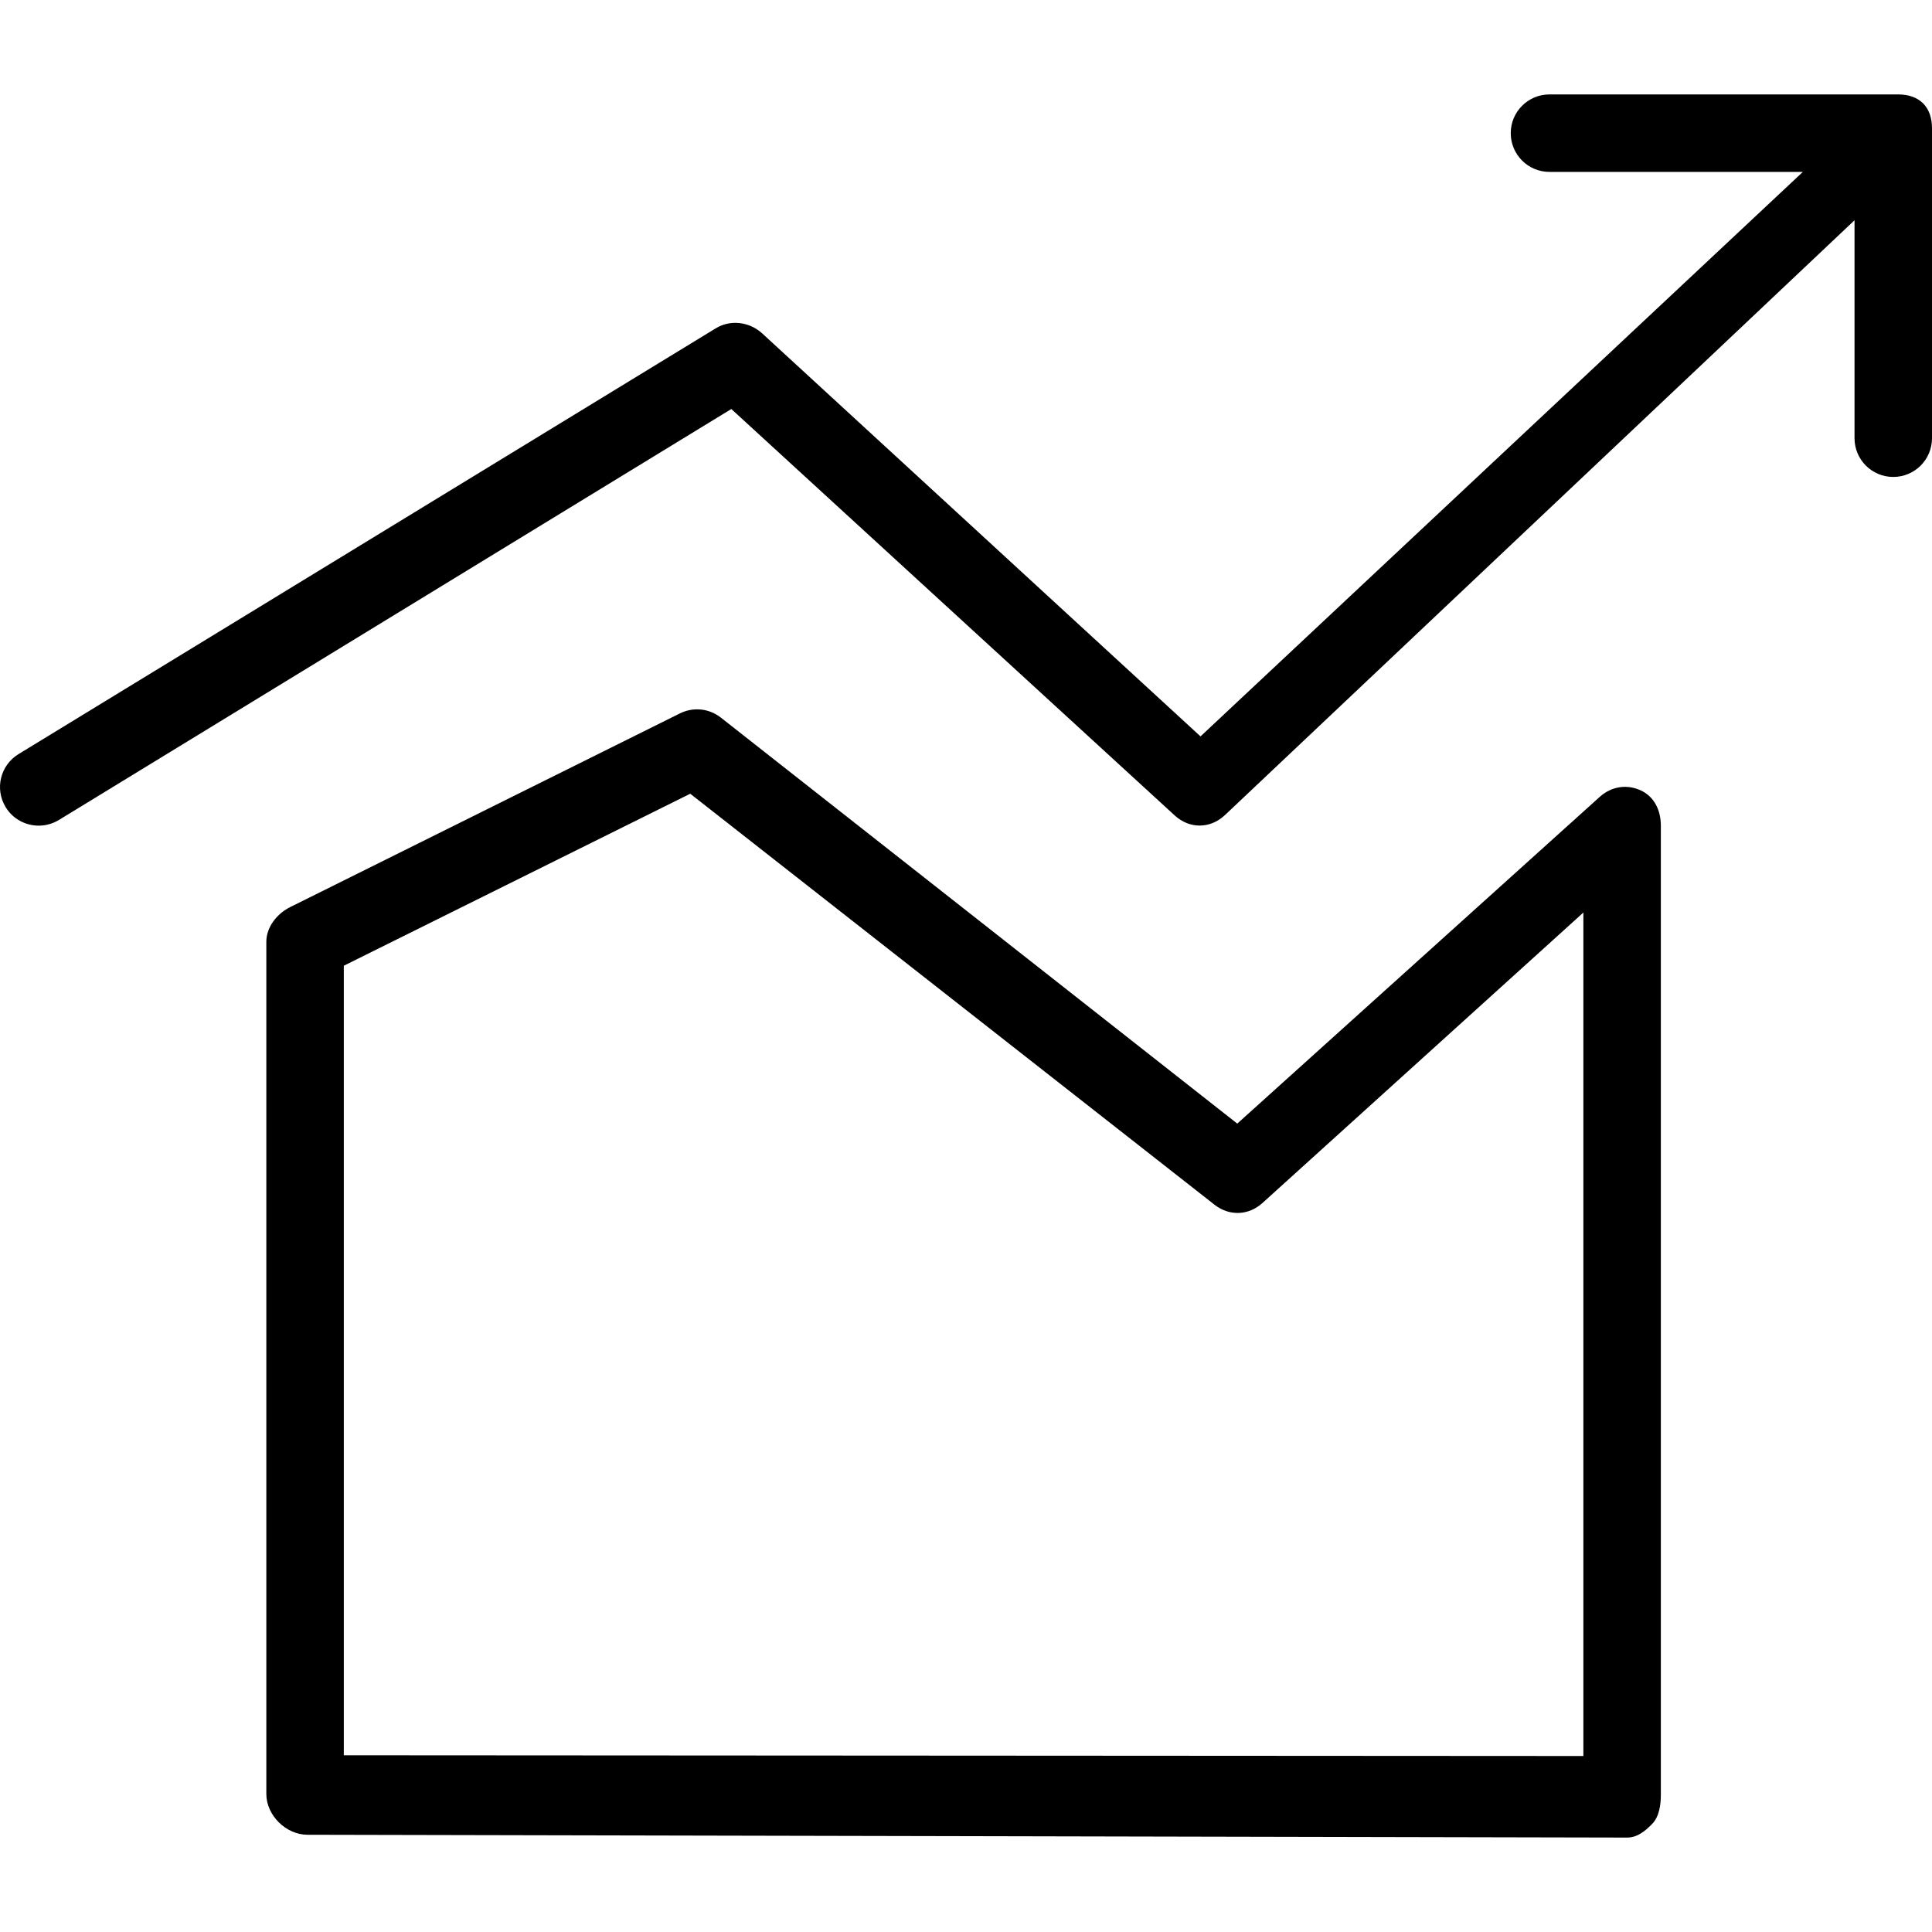
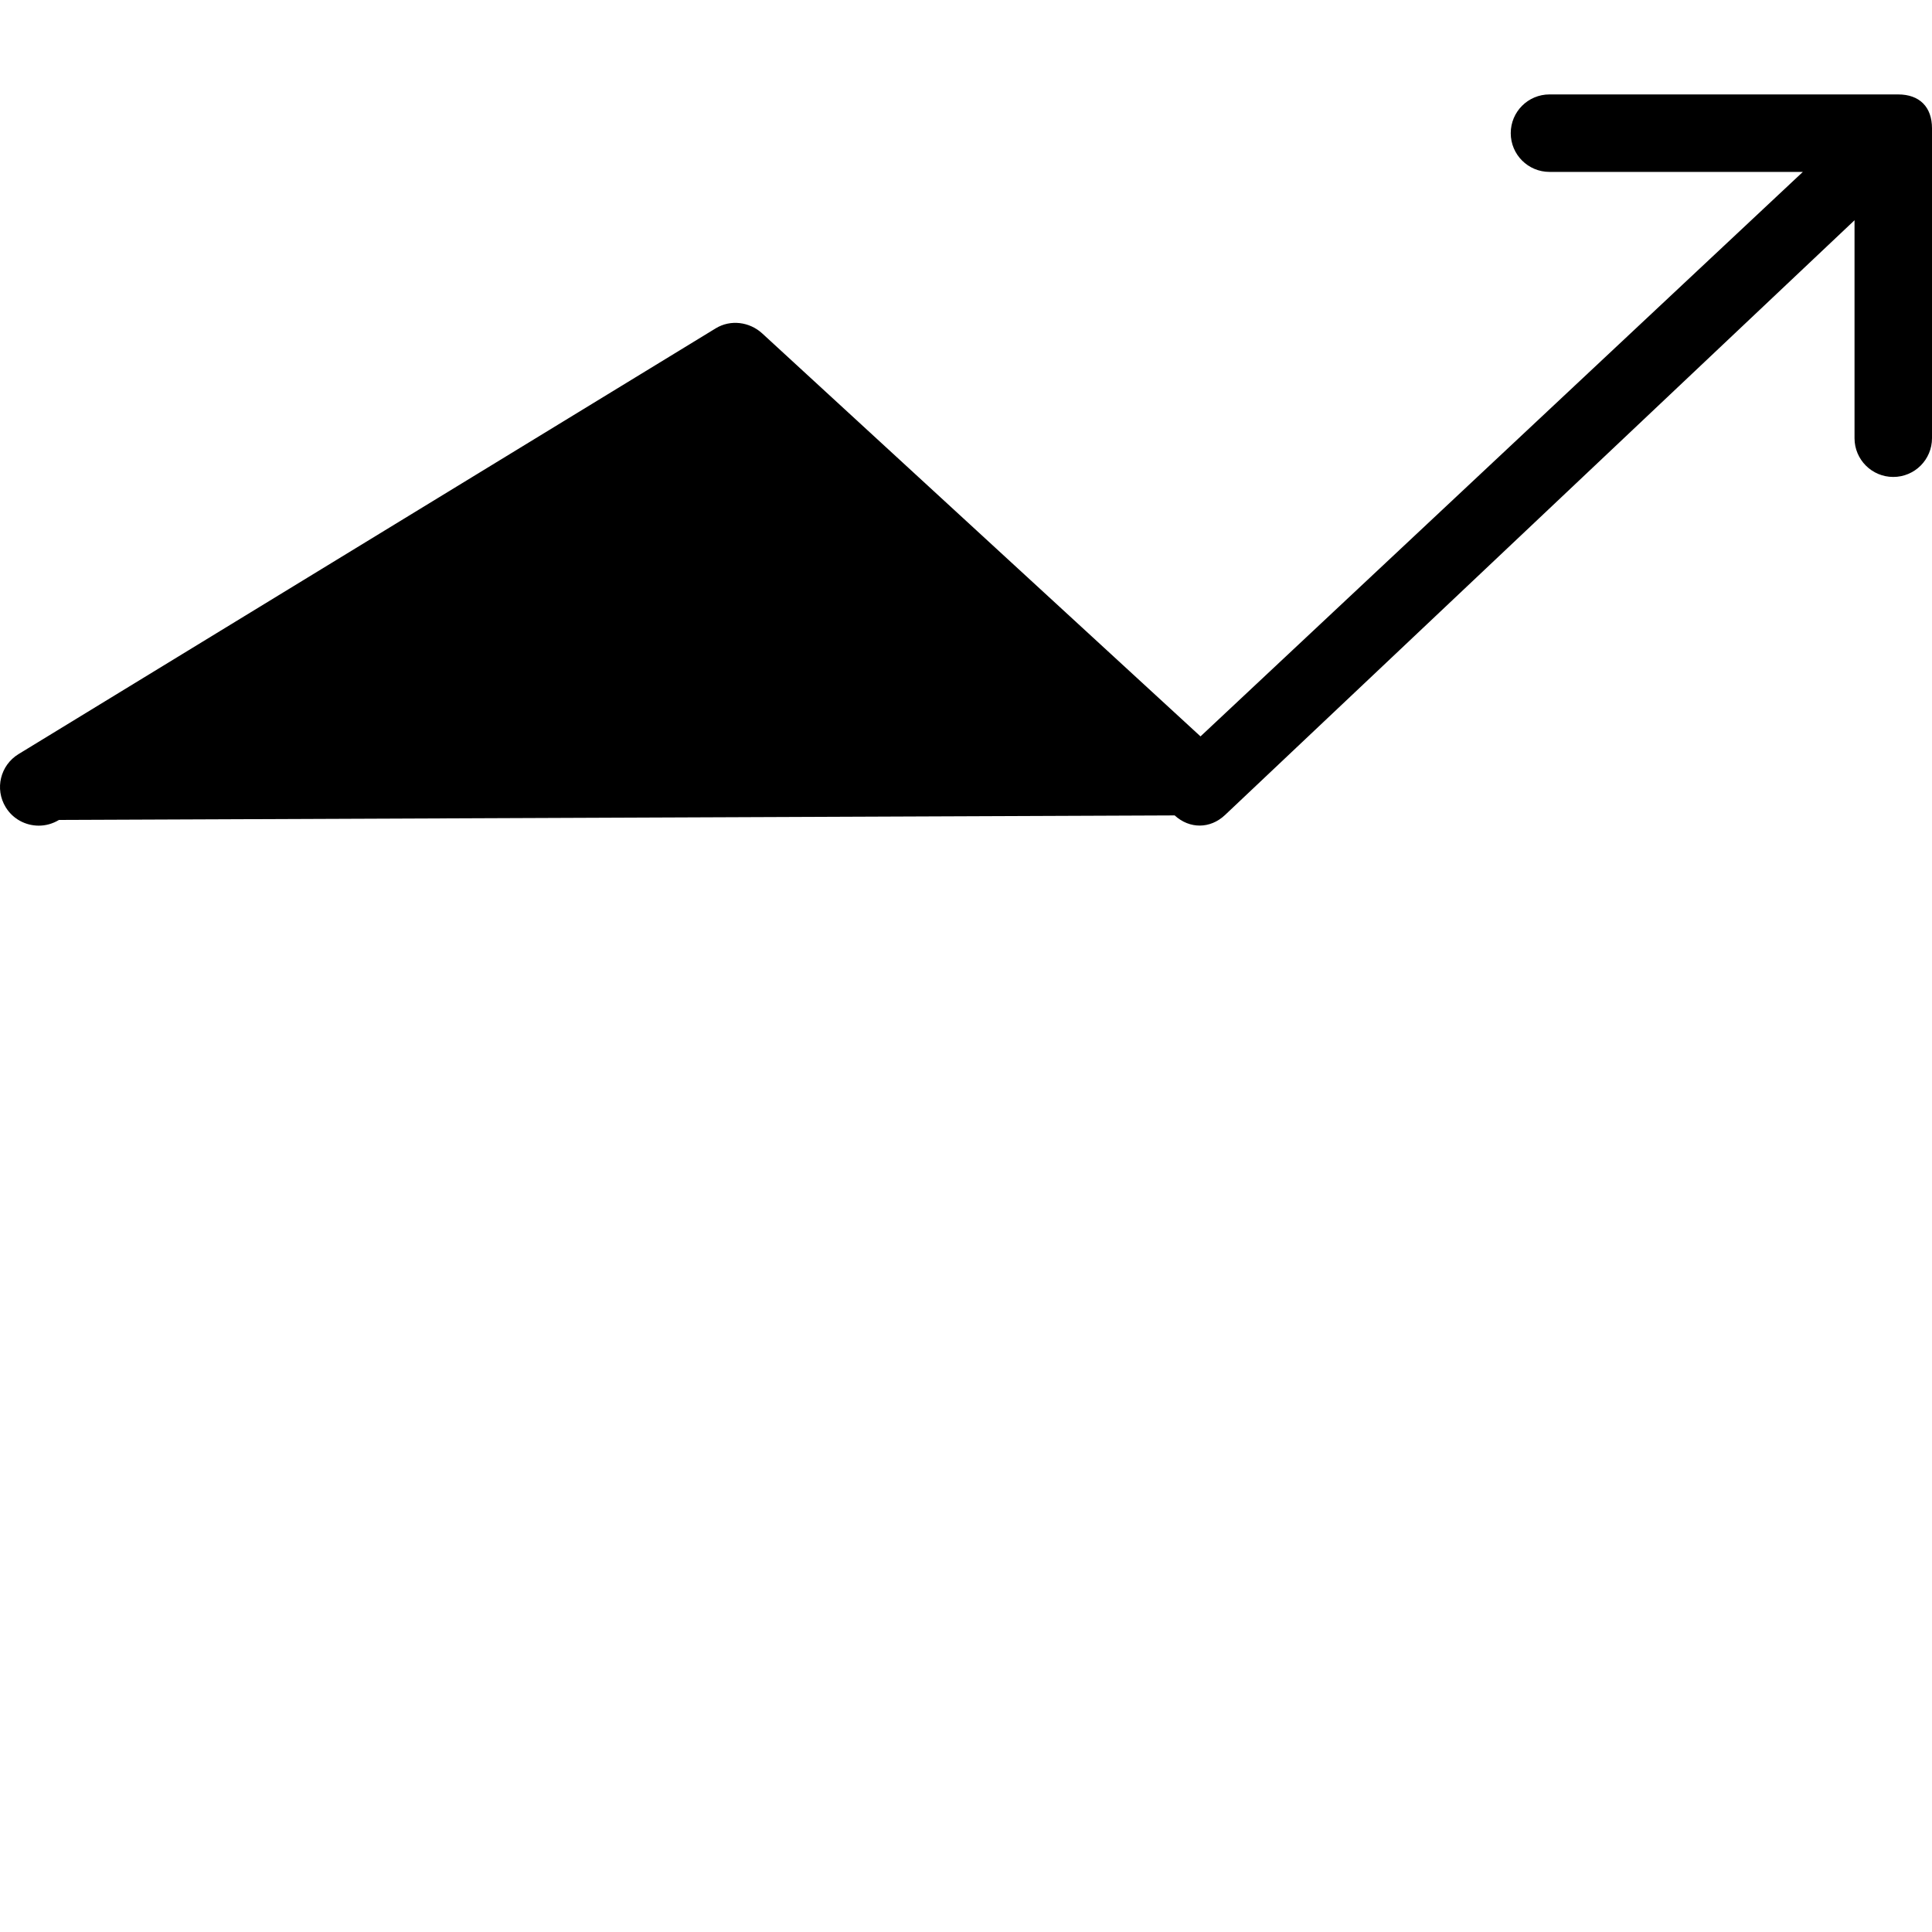
<svg xmlns="http://www.w3.org/2000/svg" version="1.1" id="Layer_1" x="0px" y="0px" viewBox="0 0 512 512" style="enable-background:new 0 0 512 512;" xml:space="preserve">
  <g>
    <g>
-       <path d="M434.697,209.409c-3.699-1.644-7.699-0.957-10.727,1.749l-96.079,86.611L191.051,190.186    c-3.128-2.466-7.338-2.892-10.897-1.113L76.876,240.401c-3.479,1.739-6.296,5.293-6.296,9.183v225.842    c0,5.669,5.233,10.799,10.897,10.805l349.671,0.744c0.01,0,0.01,0,0.01,0c2.717,0,4.692-1.621,6.616-3.541    c1.925-1.93,2.366-5.08,2.366-7.802V218.787C440.141,214.732,438.397,211.058,434.697,209.409z M419.61,465.361l-328.498-0.195    V255.93l91.809-45.584l138.916,108.901c3.95,3.093,9.023,2.902,12.732-0.441l85.042-76.972V465.361z" />
-     </g>
+       </g>
  </g>
  <g>
    <g>
-       <path d="M503.018,25.025h-92.39c-5.674,0-10.266,4.596-10.266,10.266c0,5.669,4.592,10.266,10.266,10.266h67.147L318.147,195.153    L201.988,88.352c-3.378-3.088-8.391-3.724-12.29-1.354L4.917,199.84c-4.842,2.957-6.366,9.238-3.409,14.075    c1.935,3.168,5.313,4.892,8.772,4.892c1.824,0,3.669-0.496,5.343-1.514l178.184-108.901L311.3,216.093    c3.96,3.624,9.413,3.593,13.333-0.096L491.469,58.37v57.761c0,5.669,4.592,10.266,10.266,10.266    c5.674,0,10.266-4.596,10.266-10.266V34.007C512,28.338,508.692,25.025,503.018,25.025z" />
+       <path d="M503.018,25.025h-92.39c-5.674,0-10.266,4.596-10.266,10.266c0,5.669,4.592,10.266,10.266,10.266h67.147L318.147,195.153    L201.988,88.352c-3.378-3.088-8.391-3.724-12.29-1.354L4.917,199.84c-4.842,2.957-6.366,9.238-3.409,14.075    c1.935,3.168,5.313,4.892,8.772,4.892c1.824,0,3.669-0.496,5.343-1.514L311.3,216.093    c3.96,3.624,9.413,3.593,13.333-0.096L491.469,58.37v57.761c0,5.669,4.592,10.266,10.266,10.266    c5.674,0,10.266-4.596,10.266-10.266V34.007C512,28.338,508.692,25.025,503.018,25.025z" />
    </g>
  </g>
  <g>
</g>
  <g>
</g>
  <g>
</g>
  <g>
</g>
  <g>
</g>
  <g>
</g>
  <g>
</g>
  <g>
</g>
  <g>
</g>
  <g>
</g>
  <g>
</g>
  <g>
</g>
  <g>
</g>
  <g>
</g>
  <g>
</g>
</svg>